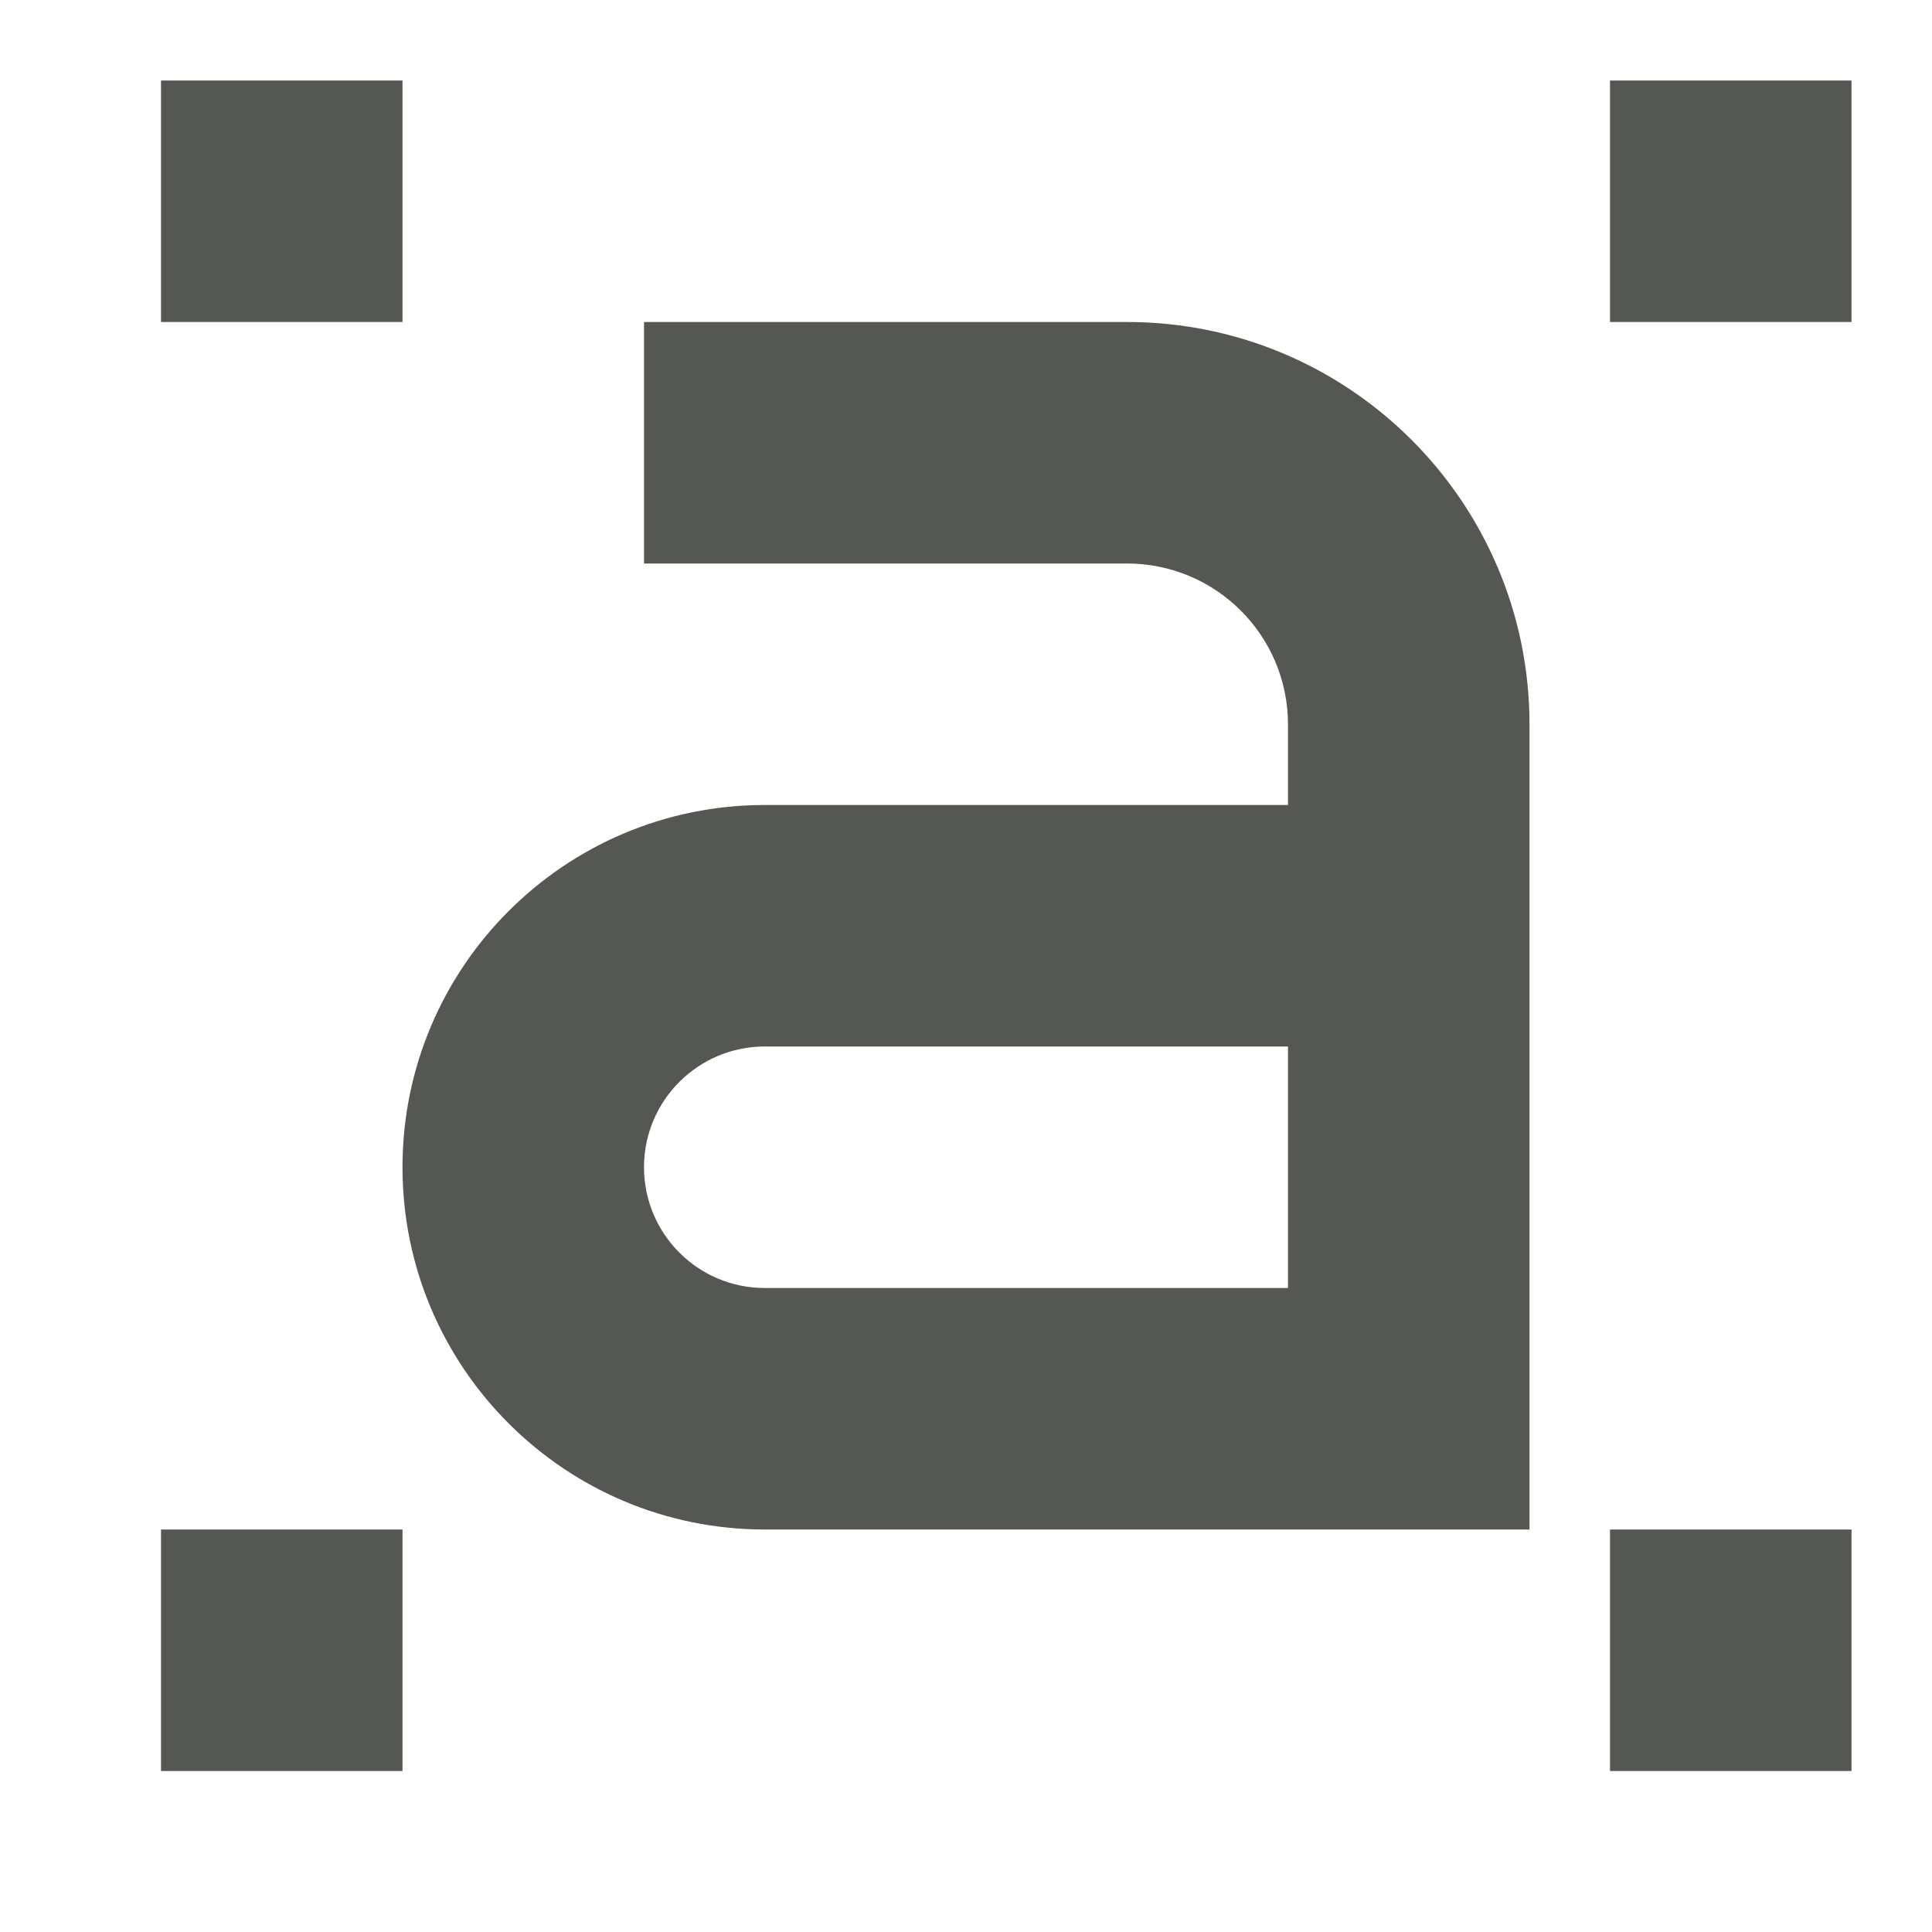
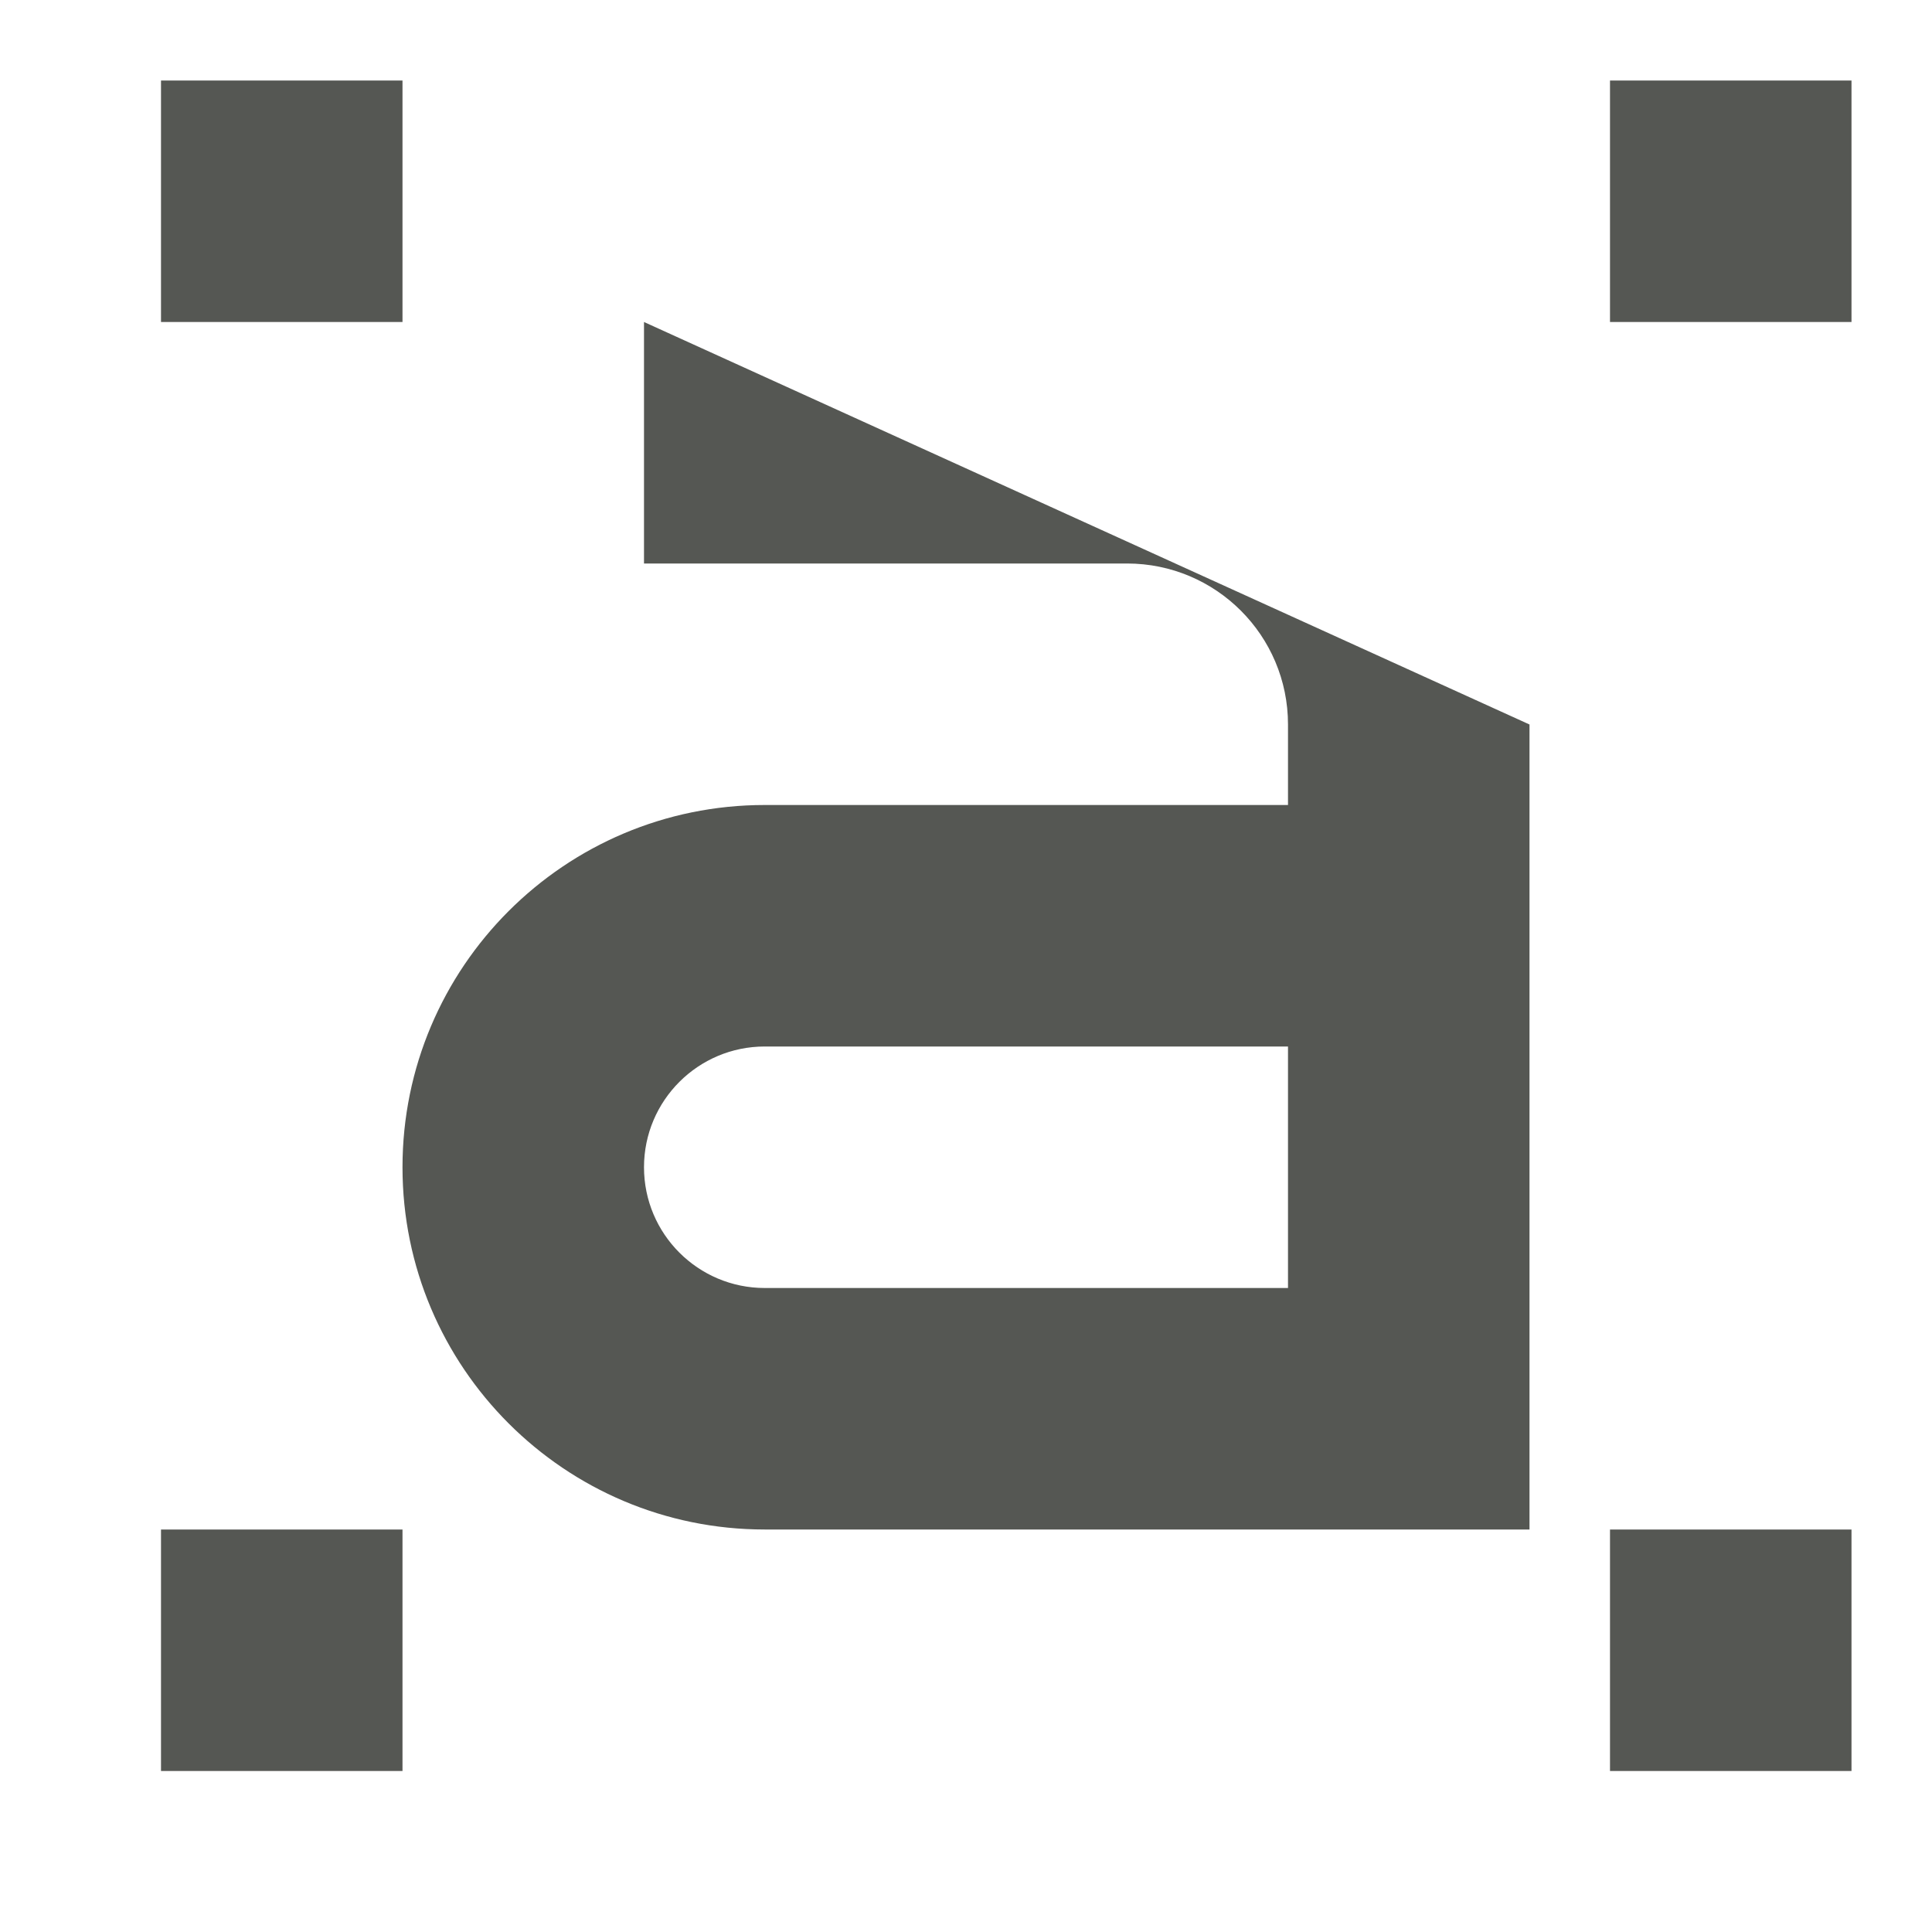
<svg xmlns="http://www.w3.org/2000/svg" viewBox="0 0 24 24">
-   <path style="fill:#555753" d="M 2 1 L 2 4 L 5 4 L 5 1 L 2 1 z M 20 1 L 20 4 L 23 4 L 23 1 L 20 1 z M 8 4 L 8 7 L 14 7 C 15.105 7 16 7.895 16 9 L 16 10 L 9.5 10 C 7.015 10 5 12.015 5 14.5 C 5 16.985 7.015 19 9.5 19 L 19 19 L 19 9 C 19 6.239 16.761 4 14 4 L 8 4 z M 9.5 13 L 16 13 L 16 16 L 9.5 16 C 8.672 16 8 15.328 8 14.5 C 8 13.672 8.672 13 9.5 13 z M 2 19 L 2 22 L 5 22 L 5 19 L 2 19 z M 20 19 L 20 22 L 23 22 L 23 19 L 20 19 z " />
+   <path style="fill:#555753" d="M 2 1 L 2 4 L 5 4 L 5 1 L 2 1 z M 20 1 L 20 4 L 23 4 L 23 1 L 20 1 z M 8 4 L 8 7 L 14 7 C 15.105 7 16 7.895 16 9 L 16 10 L 9.5 10 C 7.015 10 5 12.015 5 14.5 C 5 16.985 7.015 19 9.5 19 L 19 19 L 19 9 L 8 4 z M 9.5 13 L 16 13 L 16 16 L 9.5 16 C 8.672 16 8 15.328 8 14.5 C 8 13.672 8.672 13 9.5 13 z M 2 19 L 2 22 L 5 22 L 5 19 L 2 19 z M 20 19 L 20 22 L 23 22 L 23 19 L 20 19 z " />
</svg>